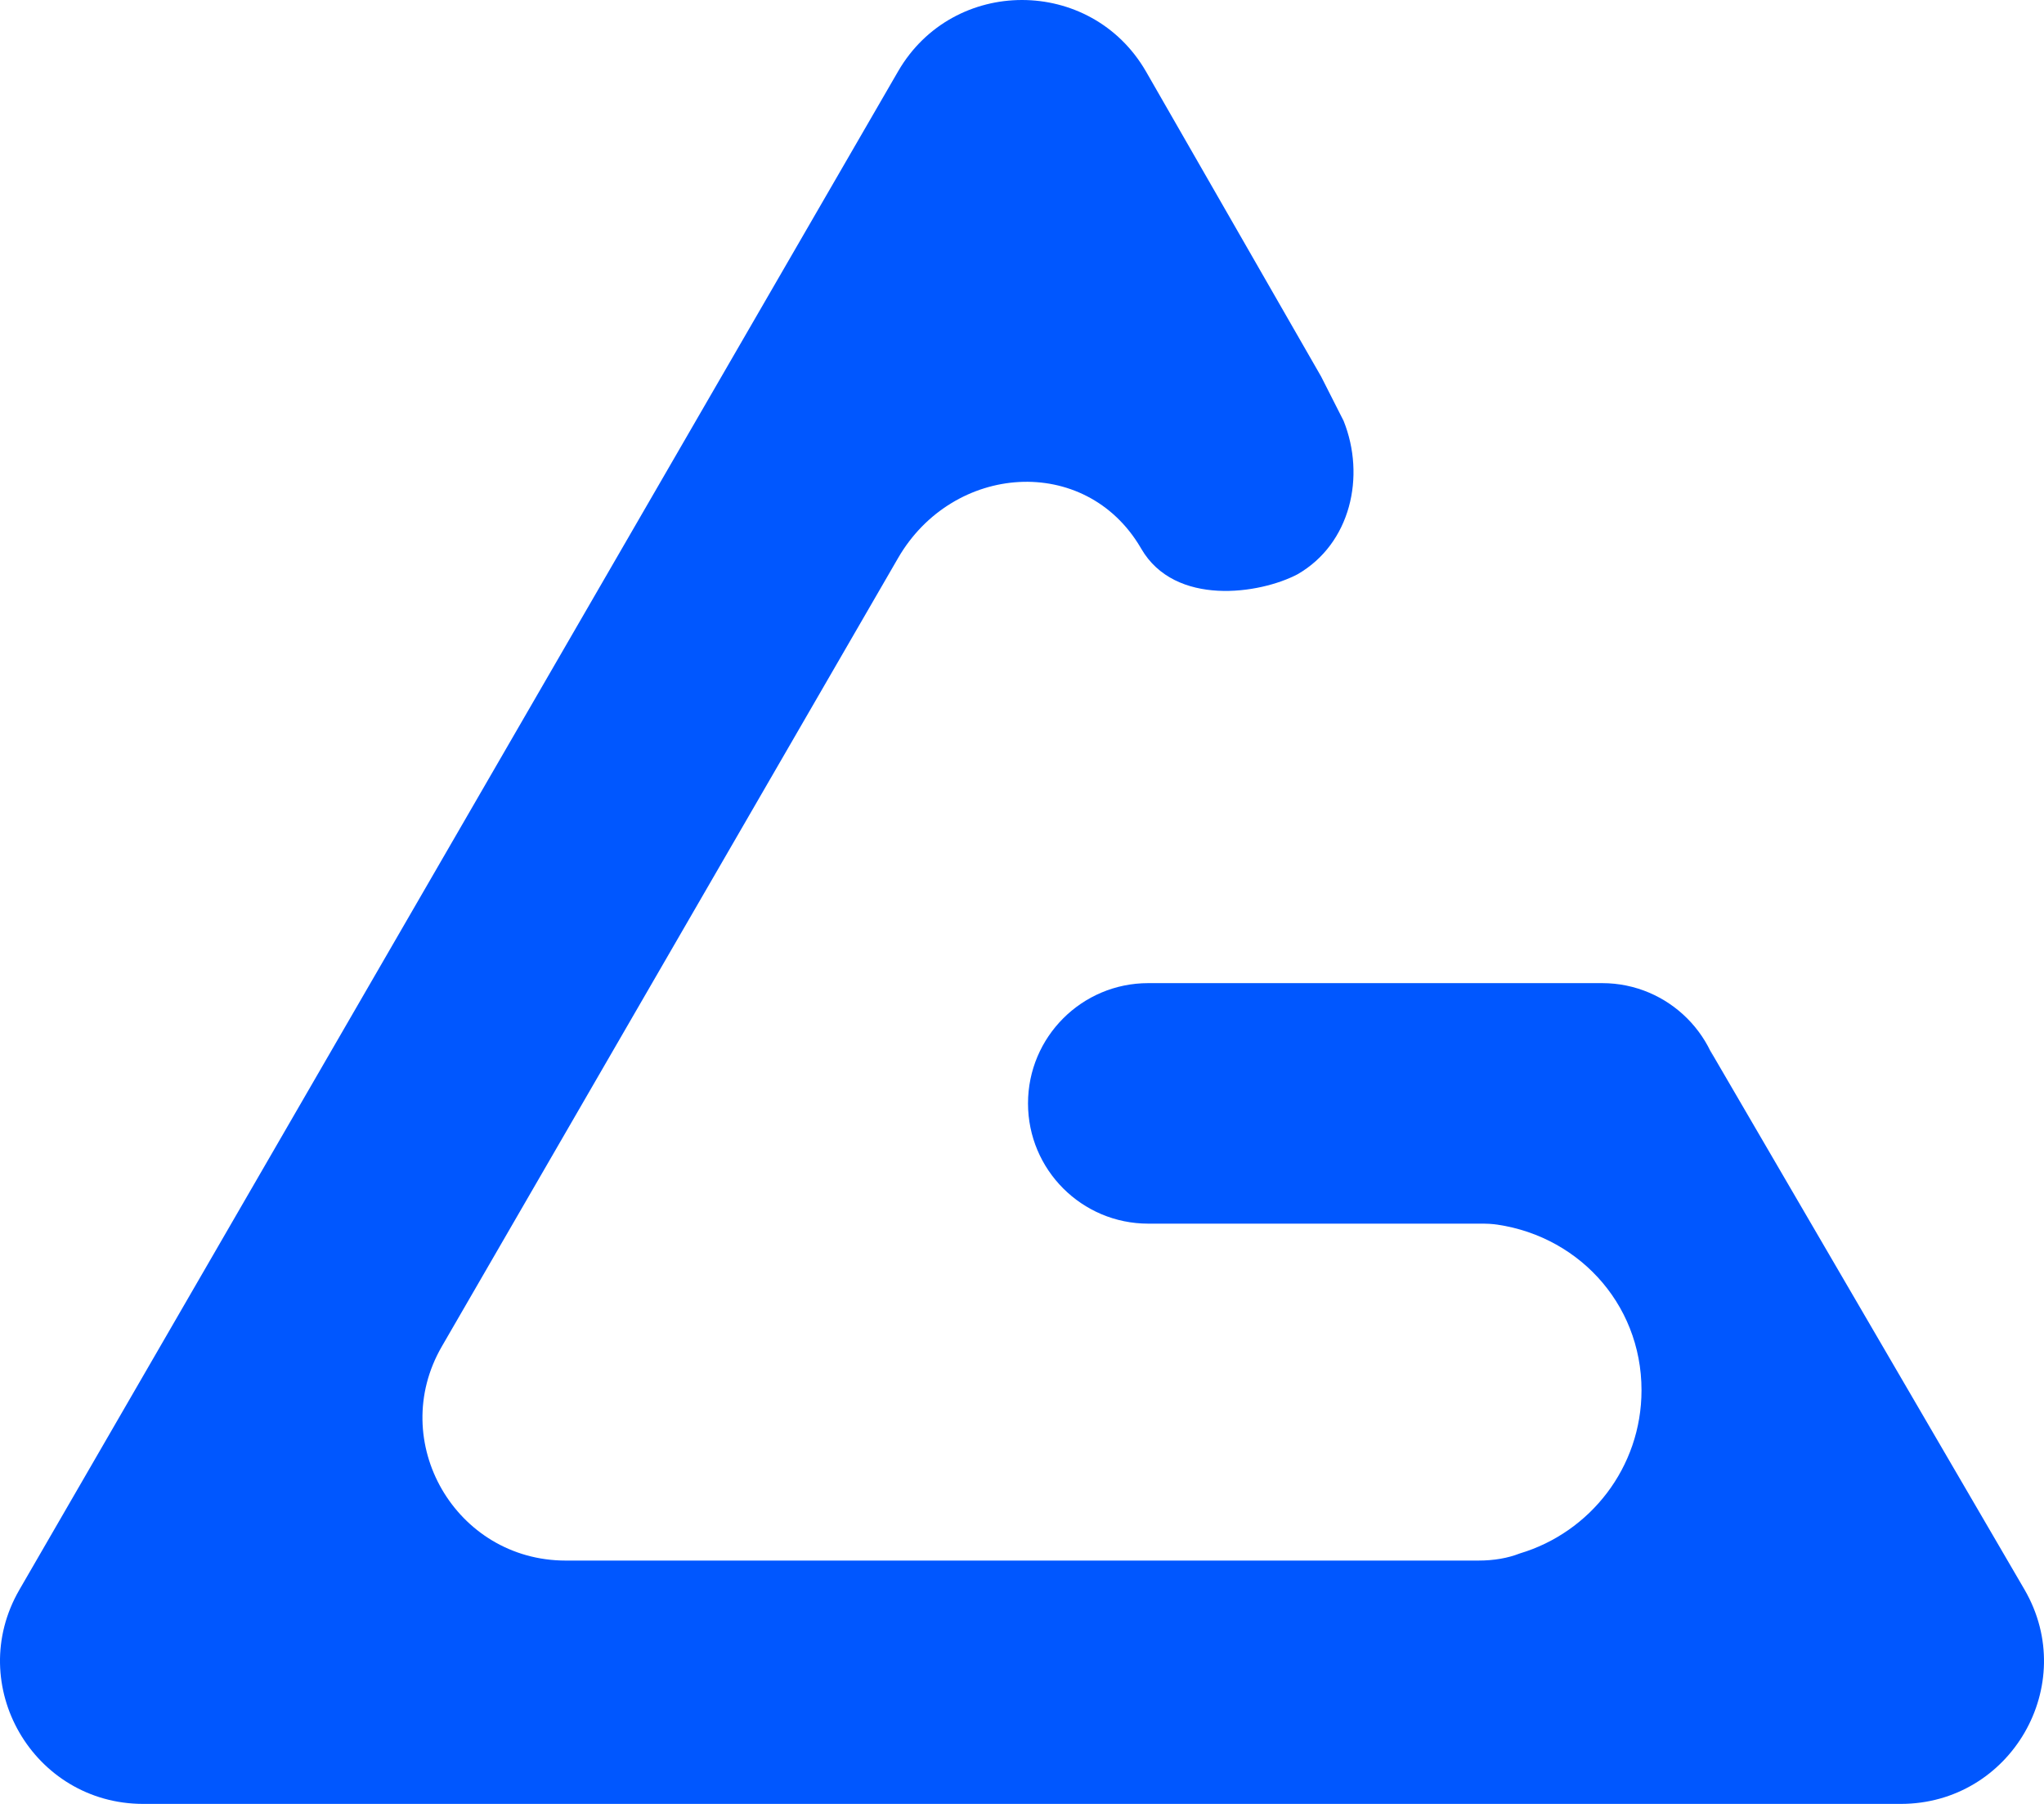
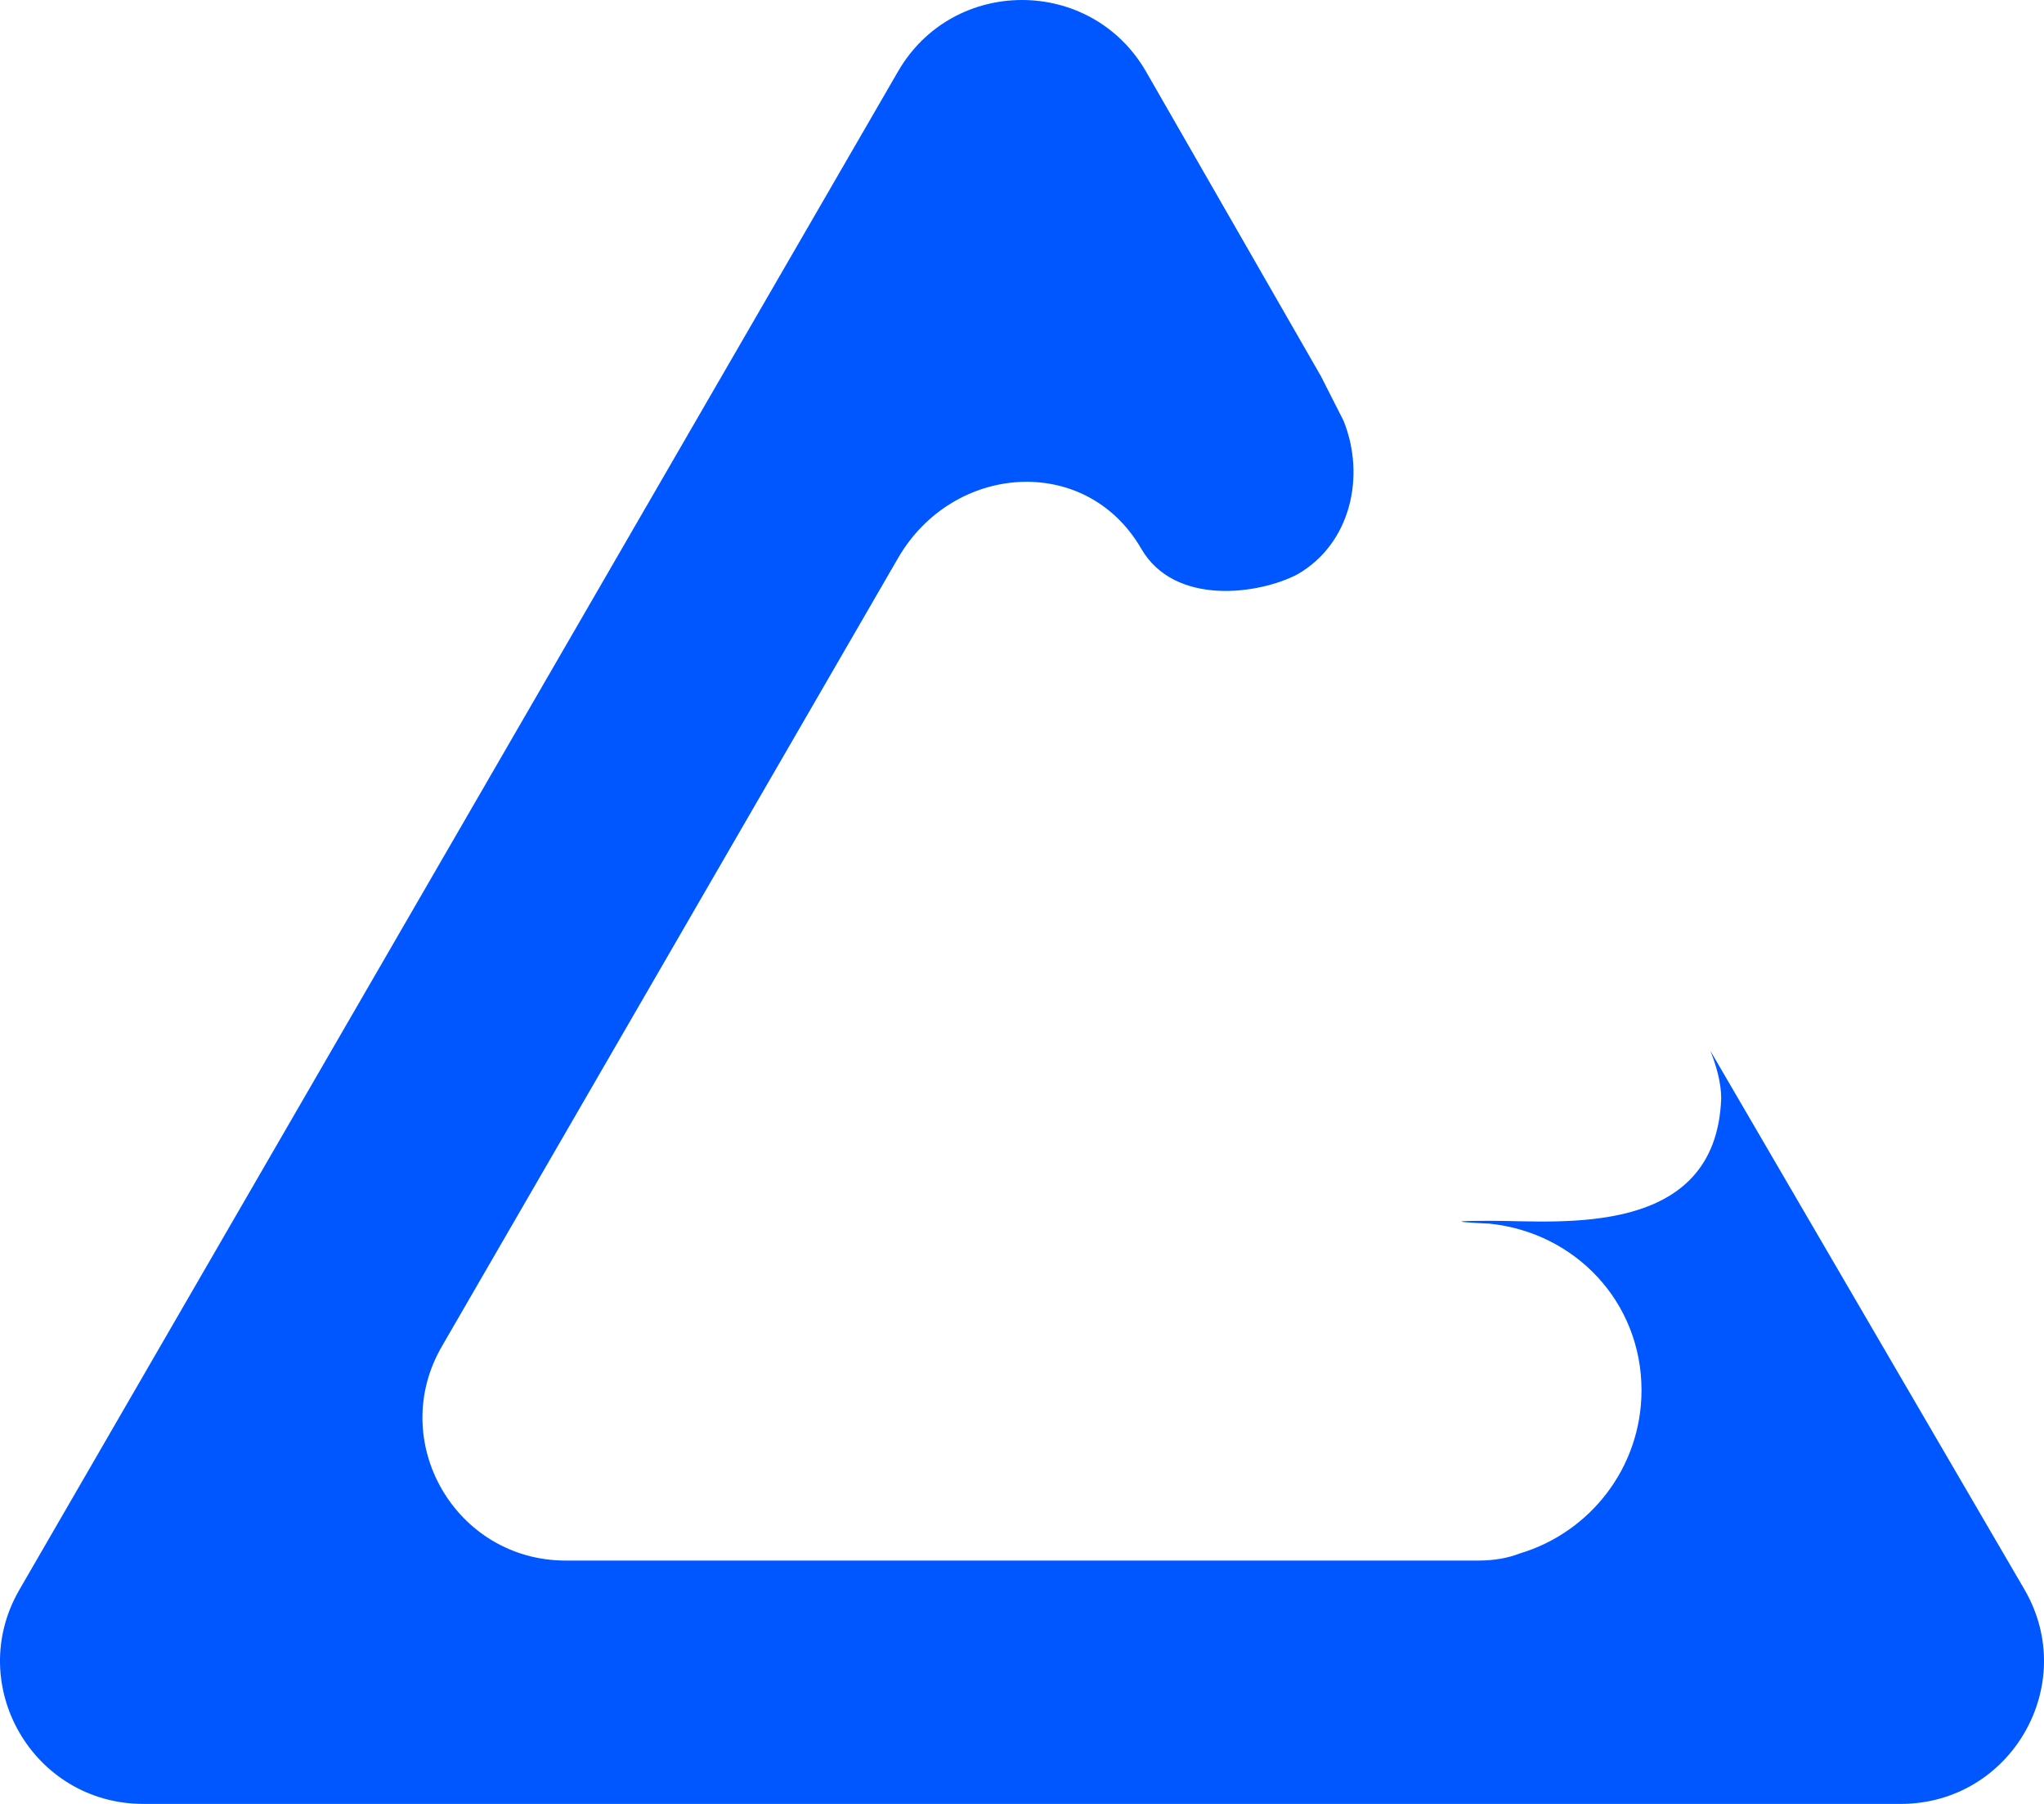
<svg xmlns="http://www.w3.org/2000/svg" version="1.1" width="680" height="600">
  <svg width="680" height="600" viewBox="0 0 680 600" fill="none">
    <path fill-rule="evenodd" clip-rule="evenodd" d="M298.774 23.741C317.097 -7.914 362.903 -7.914 381.226 23.741L439.51 125.235L447 140C454.369 158.394 449.375 180.812 431.673 191.007C419.161 197.603 390.874 201.864 379.659 182.488L379.448 182.127C361 150.858 317.027 154.078 298.775 185.611L146.99 447.842C128.668 479.496 151.571 519.064 188.216 519.064H491.785C497.12 519.064 501.712 518.226 505.607 516.695C529.029 509.705 546.1 488.046 546.1 462.41C546.1 433.086 524.068 409.914 495.5 407C495.5 407 473.995 406.053 496.4 406.053C518.806 406.053 571 412 572.607 365.288C572.607 359.971 570.869 354.151 569 349.5L673.552 528.777C691.873 560.431 668.971 600 632.326 600H47.674C11.029 600 -11.873 560.431 6.448 528.777L298.774 23.741Z" fill="#0057FF" />
-     <path d="M342 367C342 344.908 359.909 327 382 327H533C555.091 327 573 344.908 573 367C573 389.091 555.091 407 533 407H382C359.909 407 342 389.091 342 367Z" fill="#0057FF" />
  </svg>
  <style>@media (prefers-color-scheme: light) { :root { filter: none; } }
@media (prefers-color-scheme: dark) { :root { filter: none; } }
</style>
</svg>